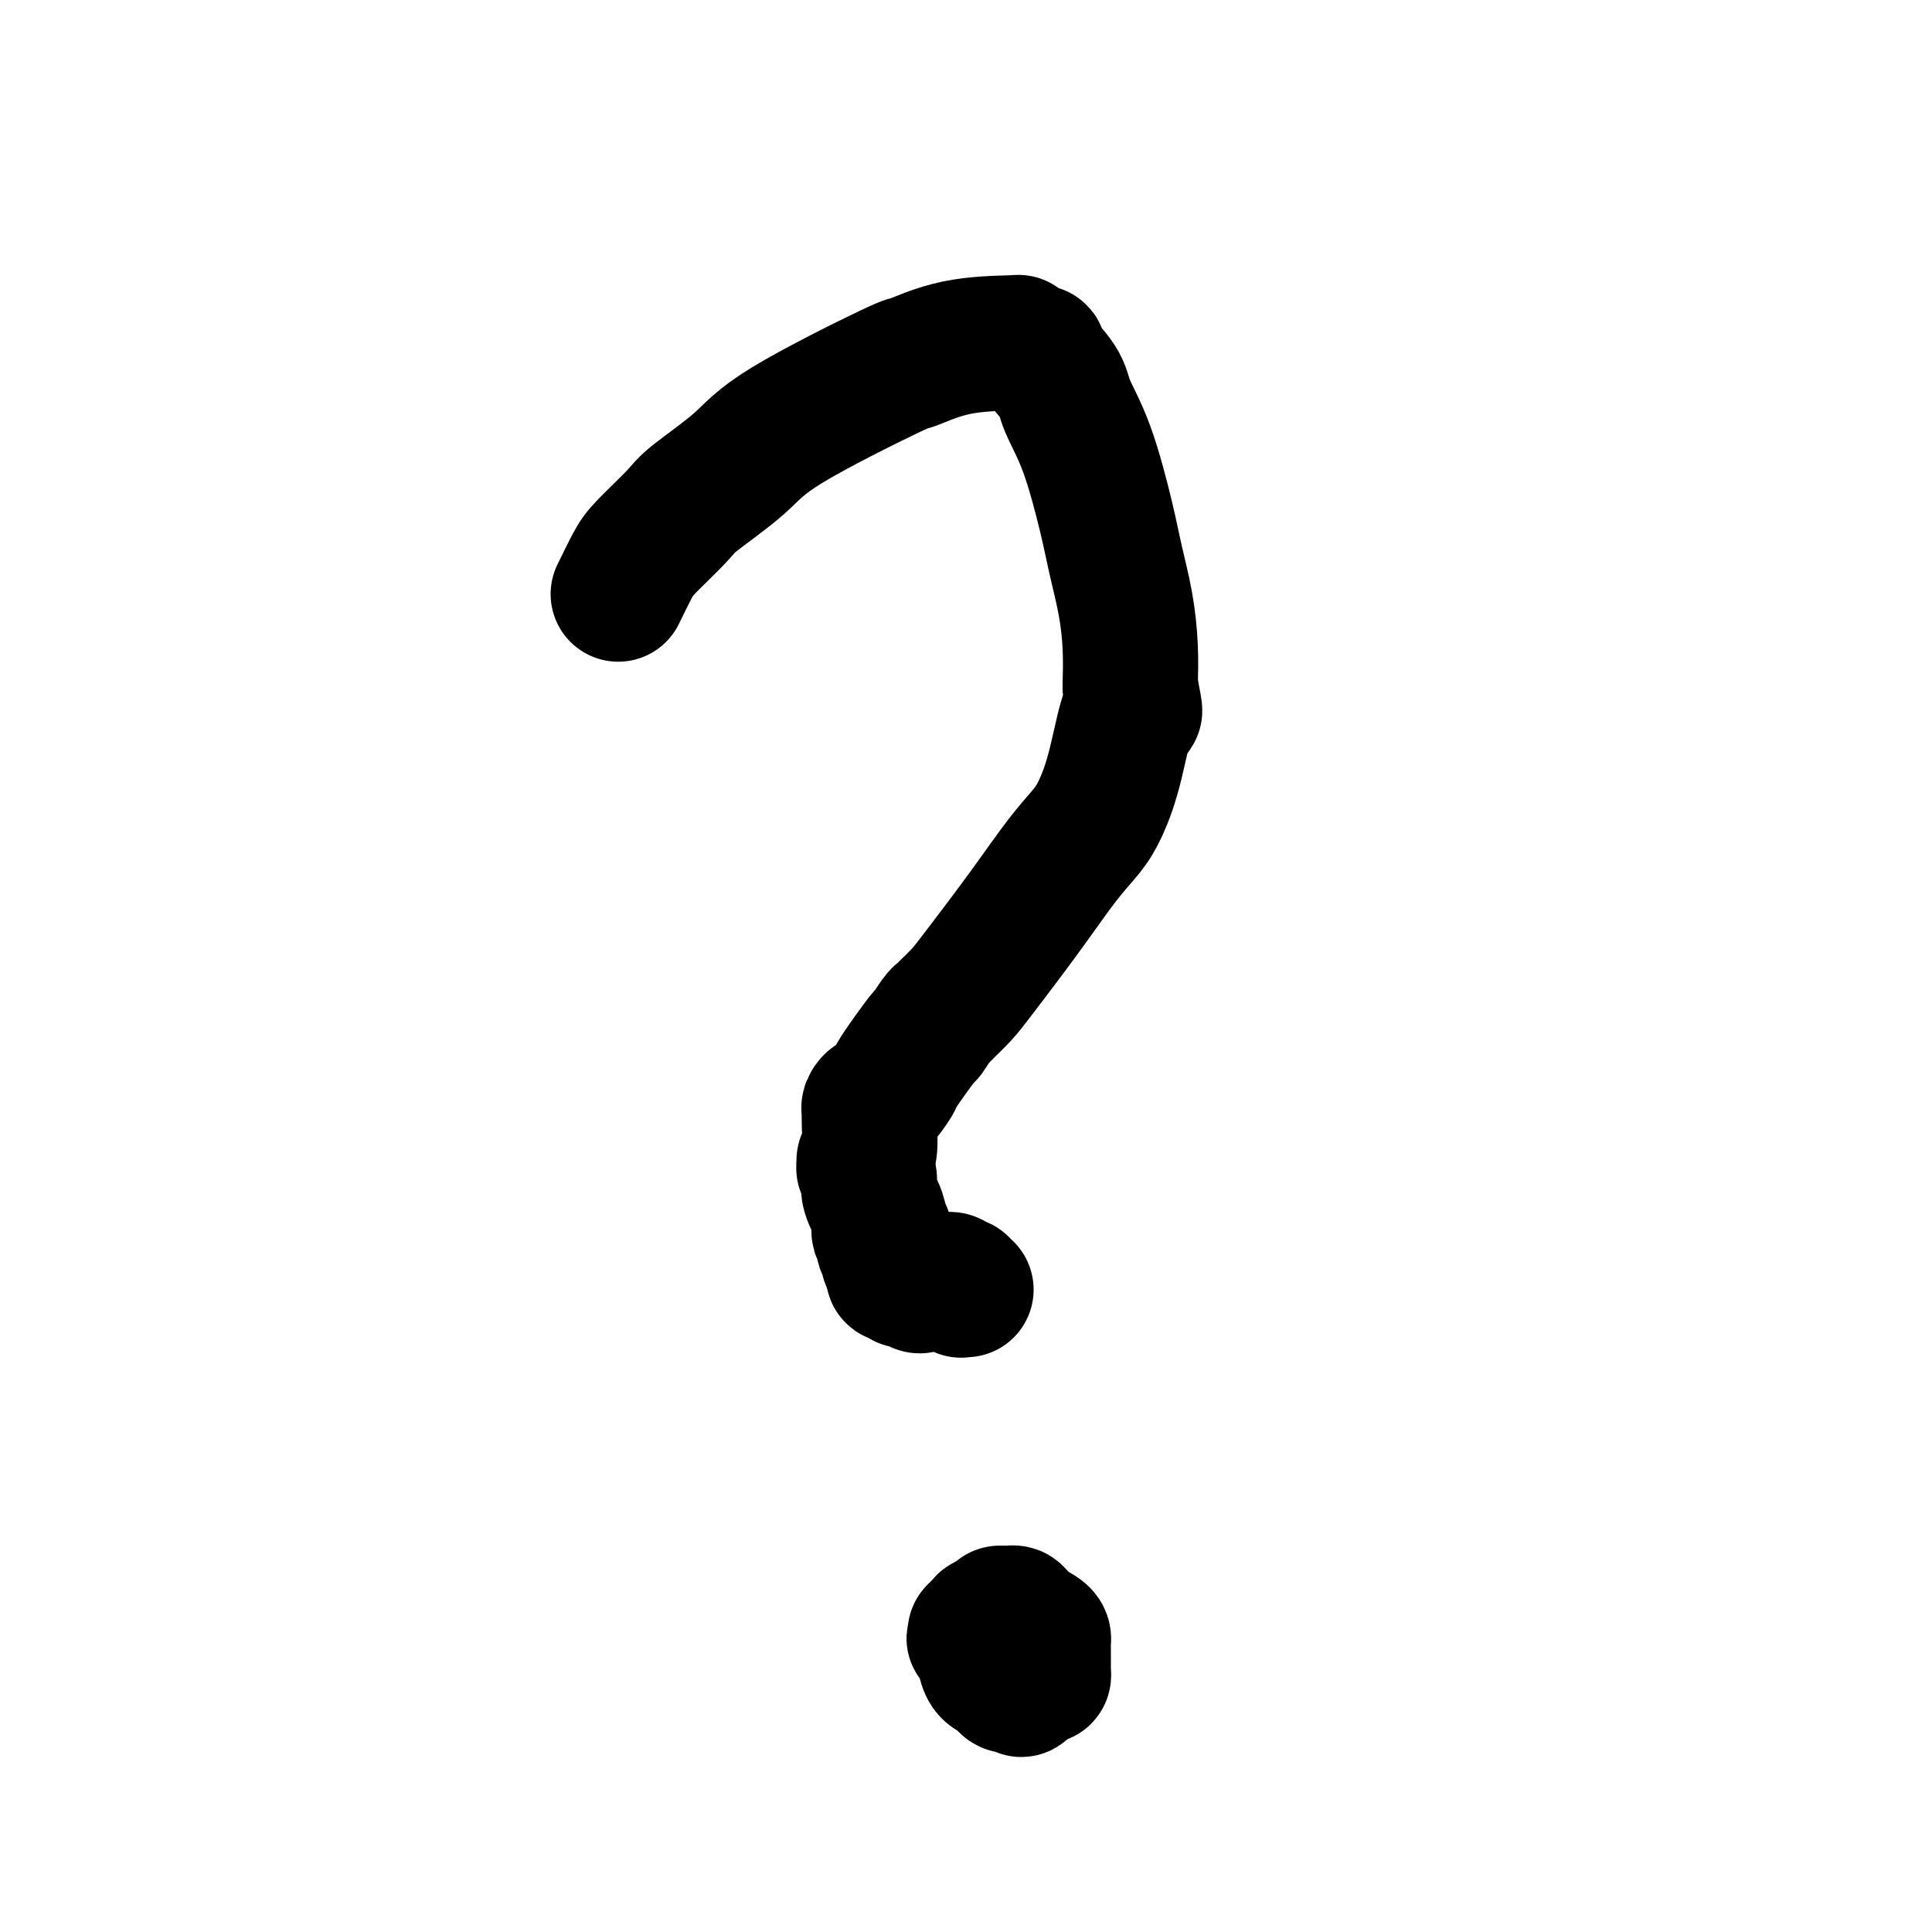
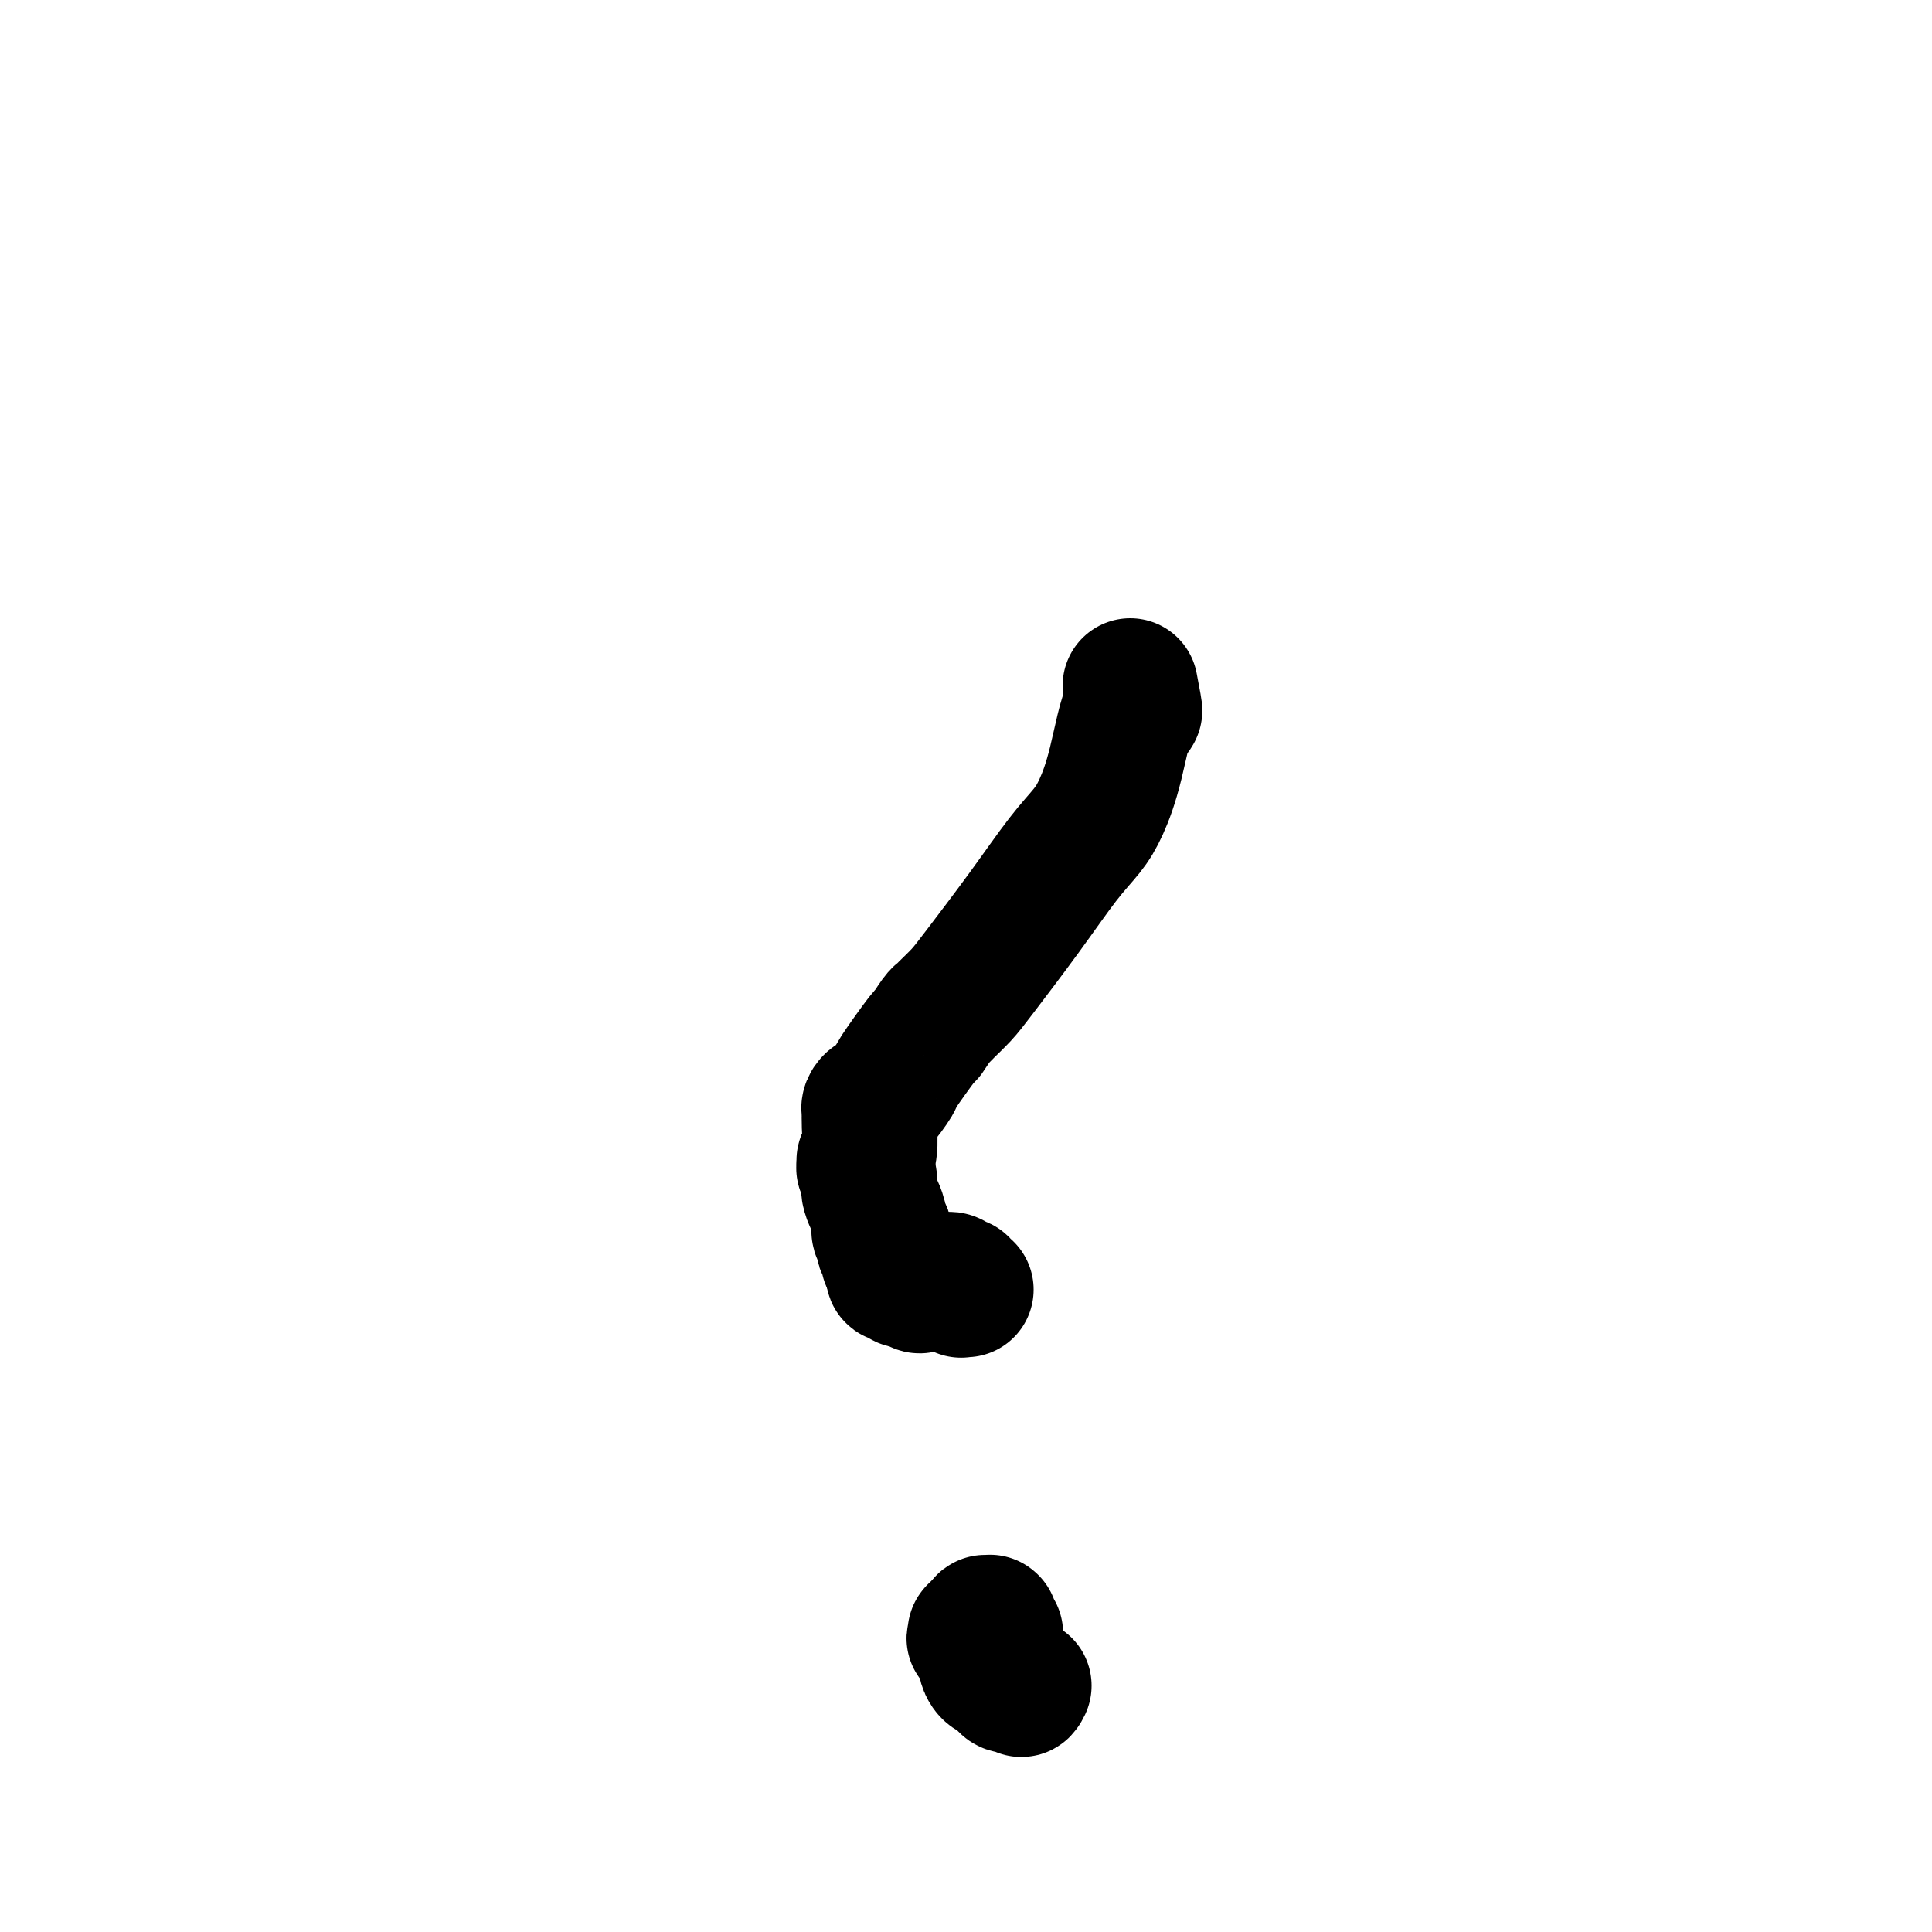
<svg xmlns="http://www.w3.org/2000/svg" viewBox="0 0 400 400" version="1.1">
  <g fill="none" stroke="#000000" stroke-width="28" stroke-linecap="round" stroke-linejoin="round">
-     <path d="M128,123c1.095,-2.245 2.189,-4.489 3,-6c0.811,-1.511 1.337,-2.287 3,-4c1.663,-1.713 4.461,-4.362 6,-6c1.539,-1.638 1.818,-2.264 4,-4c2.182,-1.736 6.268,-4.581 9,-7c2.732,-2.419 4.109,-4.413 10,-8c5.891,-3.587 16.296,-8.766 21,-11c4.704,-2.234 3.706,-1.524 5,-2c1.294,-0.476 4.881,-2.138 9,-3c4.119,-0.862 8.771,-0.925 11,-1c2.229,-0.075 2.037,-0.162 2,0c-0.037,0.162 0.082,0.575 1,1c0.918,0.425 2.636,0.864 3,1c0.364,0.136 -0.625,-0.031 0,1c0.625,1.031 2.863,3.258 4,5c1.137,1.742 1.173,2.997 2,5c0.827,2.003 2.446,4.753 4,9c1.554,4.247 3.043,9.992 4,14c0.957,4.008 1.380,6.281 2,9c0.620,2.719 1.436,5.886 2,9c0.564,3.114 0.875,6.175 1,9c0.125,2.825 0.062,5.412 0,8" />
    <path d="M234,142c1.535,8.174 0.871,4.110 0,5c-0.871,0.890 -1.950,6.735 -3,11c-1.050,4.265 -2.070,6.952 -3,9c-0.930,2.048 -1.771,3.457 -3,5c-1.229,1.543 -2.848,3.219 -5,6c-2.152,2.781 -4.839,6.668 -8,11c-3.161,4.332 -6.796,9.109 -9,12c-2.204,2.891 -2.977,3.897 -4,5c-1.023,1.103 -2.297,2.303 -3,3c-0.703,0.697 -0.834,0.892 -1,1c-0.166,0.108 -0.367,0.130 -1,1c-0.633,0.870 -1.697,2.588 -2,3c-0.303,0.412 0.154,-0.483 -1,1c-1.154,1.483 -3.921,5.342 -5,7c-1.079,1.658 -0.471,1.114 -1,2c-0.529,0.886 -2.194,3.203 -3,4c-0.806,0.797 -0.752,0.073 -1,0c-0.248,-0.073 -0.799,0.505 -1,1c-0.201,0.495 -0.053,0.906 0,1c0.053,0.094 0.010,-0.129 0,0c-0.010,0.129 0.011,0.612 0,1c-0.011,0.388 -0.056,0.682 0,2c0.056,1.318 0.211,3.660 0,5c-0.211,1.340 -0.789,1.679 -1,2c-0.211,0.321 -0.057,0.625 0,1c0.057,0.375 0.016,0.821 0,1c-0.016,0.179 -0.008,0.089 0,0" />
    <path d="M179,242c-0.130,-0.169 -0.260,-0.339 0,0c0.260,0.339 0.911,1.185 1,2c0.089,0.815 -0.382,1.598 0,3c0.382,1.402 1.618,3.422 2,5c0.382,1.578 -0.090,2.713 0,3c0.090,0.287 0.742,-0.274 1,0c0.258,0.274 0.121,1.383 0,2c-0.121,0.617 -0.226,0.743 0,1c0.226,0.257 0.782,0.646 1,1c0.218,0.354 0.097,0.672 0,1c-0.097,0.328 -0.171,0.665 0,1c0.171,0.335 0.585,0.667 1,1" />
    <path d="M185,262c0.925,3.338 0.237,1.683 0,1c-0.237,-0.683 -0.022,-0.393 0,0c0.022,0.393 -0.149,0.889 0,1c0.149,0.111 0.618,-0.163 1,0c0.382,0.163 0.679,0.763 1,1c0.321,0.237 0.667,0.112 1,0c0.333,-0.112 0.652,-0.212 1,0c0.348,0.212 0.724,0.736 1,1c0.276,0.264 0.451,0.267 1,0c0.549,-0.267 1.472,-0.804 2,-1c0.528,-0.196 0.663,-0.052 1,0c0.337,0.052 0.878,0.013 1,0c0.122,-0.013 -0.174,0.000 0,0c0.174,-0.000 0.817,-0.014 1,0c0.183,0.014 -0.094,0.056 0,0c0.094,-0.056 0.560,-0.211 1,0c0.440,0.211 0.854,0.788 1,1c0.146,0.212 0.025,0.061 0,0c-0.025,-0.061 0.046,-0.030 0,0c-0.046,0.030 -0.210,0.061 0,0c0.210,-0.061 0.792,-0.212 1,0c0.208,0.212 0.042,0.789 0,1c-0.042,0.211 0.040,0.057 0,0c-0.040,-0.057 -0.203,-0.015 0,0c0.203,0.015 0.772,0.004 1,0c0.228,-0.004 0.114,-0.002 0,0" />
-     <path d="M207,335c-0.006,-0.423 -0.013,-0.845 0,-1c0.013,-0.155 0.045,-0.042 0,0c-0.045,0.042 -0.168,0.013 0,0c0.168,-0.013 0.627,-0.010 1,0c0.373,0.010 0.658,0.026 1,0c0.342,-0.026 0.739,-0.095 1,0c0.261,0.095 0.385,0.354 1,1c0.615,0.646 1.720,1.678 2,2c0.280,0.322 -0.265,-0.066 0,0c0.265,0.066 1.339,0.585 2,1c0.661,0.415 0.909,0.727 1,1c0.091,0.273 0.024,0.507 0,1c-0.024,0.493 -0.006,1.246 0,2c0.006,0.754 -0.000,1.508 0,2c0.000,0.492 0.008,0.723 0,1c-0.008,0.277 -0.030,0.599 0,1c0.030,0.401 0.111,0.881 0,1c-0.111,0.119 -0.415,-0.122 -1,0c-0.585,0.122 -1.453,0.606 -2,1c-0.547,0.394 -0.774,0.697 -1,1" />
    <path d="M212,349c-0.738,1.534 -0.582,0.371 -1,0c-0.418,-0.371 -1.408,0.052 -2,0c-0.592,-0.052 -0.786,-0.579 -1,-1c-0.214,-0.421 -0.450,-0.736 -1,-1c-0.550,-0.264 -1.415,-0.476 -2,-1c-0.585,-0.524 -0.889,-1.358 -1,-2c-0.111,-0.642 -0.030,-1.090 0,-2c0.030,-0.910 0.007,-2.282 0,-3c-0.007,-0.718 0.002,-0.781 0,-1c-0.002,-0.219 -0.015,-0.594 0,-1c0.015,-0.406 0.056,-0.842 0,-1c-0.056,-0.158 -0.211,-0.038 0,0c0.211,0.038 0.788,-0.005 1,0c0.212,0.005 0.061,0.058 0,0c-0.061,-0.058 -0.030,-0.225 0,0c0.030,0.225 0.060,0.844 0,1c-0.060,0.156 -0.211,-0.151 0,0c0.211,0.151 0.785,0.759 1,1c0.215,0.241 0.071,0.116 0,0c-0.071,-0.116 -0.071,-0.222 0,0c0.071,0.222 0.211,0.774 0,1c-0.211,0.226 -0.774,0.127 -1,0c-0.226,-0.127 -0.116,-0.283 0,0c0.116,0.283 0.238,1.004 0,1c-0.238,-0.004 -0.837,-0.733 -1,-1c-0.163,-0.267 0.110,-0.072 0,0c-0.110,0.072 -0.603,0.021 -1,0c-0.397,-0.021 -0.699,-0.010 -1,0" />
    <path d="M202,339c-0.618,0.215 -0.161,0.254 0,0c0.161,-0.254 0.028,-0.800 0,-1c-0.028,-0.200 0.049,-0.054 0,0c-0.049,0.054 -0.224,0.015 0,0c0.224,-0.015 0.848,-0.005 1,0c0.152,0.005 -0.169,0.005 0,0c0.169,-0.005 0.829,-0.016 1,0c0.171,0.016 -0.147,0.057 0,0c0.147,-0.057 0.757,-0.212 1,0c0.243,0.212 0.118,0.793 0,1c-0.118,0.207 -0.228,0.041 0,0c0.228,-0.041 0.793,0.041 1,0c0.207,-0.041 0.055,-0.207 0,0c-0.055,0.207 -0.015,0.786 0,1c0.015,0.214 0.004,0.061 0,0c-0.004,-0.061 -0.002,-0.031 0,0" />
  </g>
</svg>